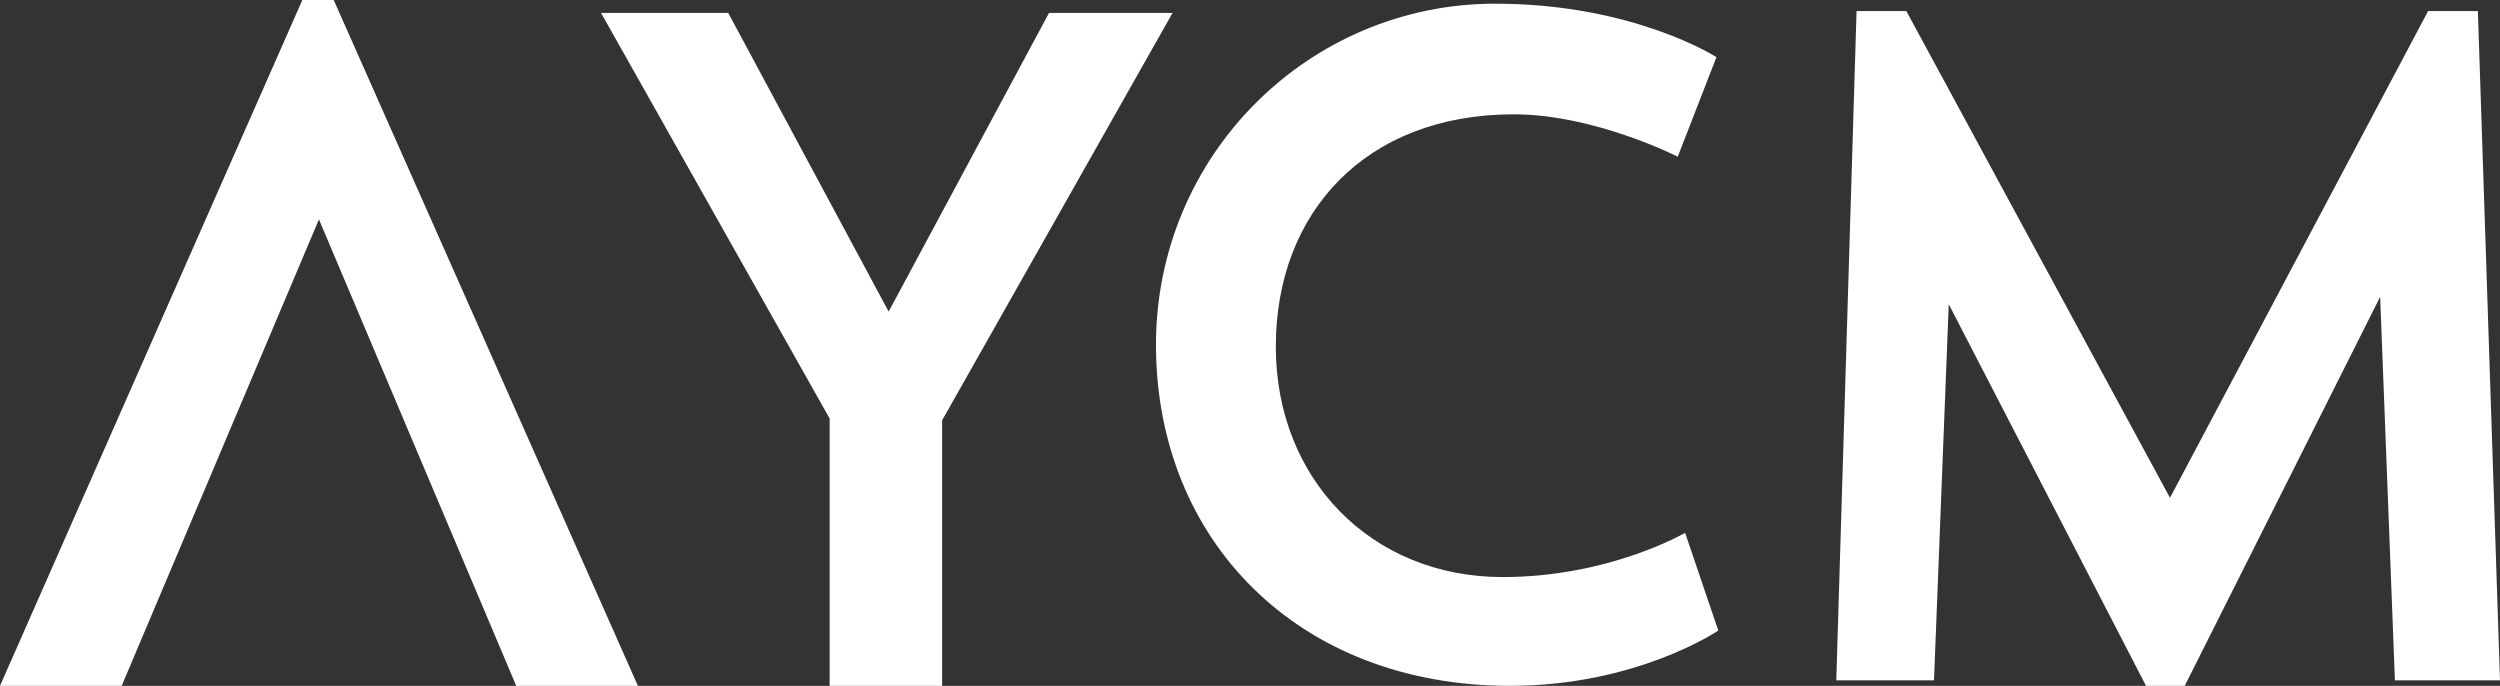
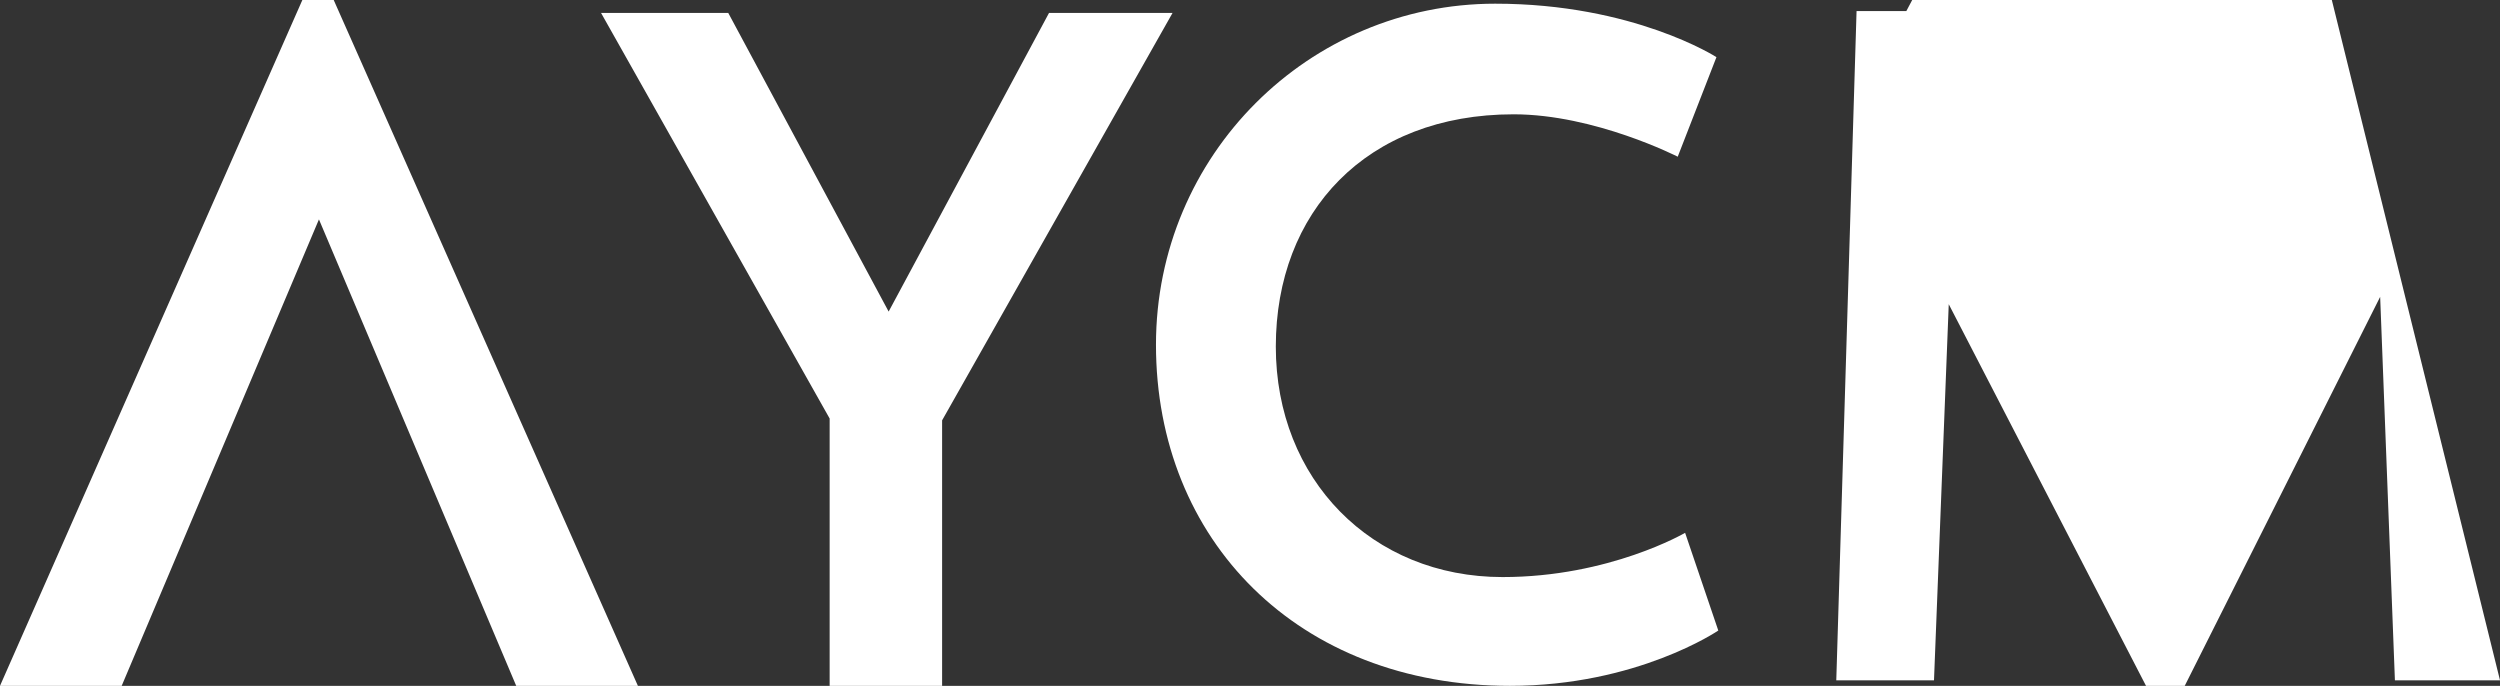
<svg xmlns="http://www.w3.org/2000/svg" version="1.1" id="Layer_1" x="0px" y="0px" viewBox="0 0 135.6 37.2" style="enable-background:new 0 0 135.6 37.2;" xml:space="preserve">
  <rect x="0" y="0" width="135.6" height="37.2" fill="#333333" stroke="none" />
  <style type="text/css">
	.st0{fill:#FFFFFF;}
</style>
  <g>
-     <path class="st0" d="M63.6,0.7L51.1,22.8v14.4H45V22.7l-12.4-22h6.9l8.7,16.2l8.7-16.2H63.6z M93.2,34.2c0,0-4.4,3-11.3,3   c-11.5,0-19.2-7.9-19.2-18.5C62.7,8.4,71,0.2,81.1,0.2c7.5,0,12,2.9,12,2.9L91,8.5c0,0-4.5-2.3-8.9-2.3c-8,0-12.9,5.3-12.9,12.6   c0,7.2,5.2,12.5,12.3,12.5c5.8,0,9.9-2.4,9.9-2.4L93.2,34.2z M135.6,36.9h-5.7l-0.8-20.8l-10.6,21.1h-2.1l-10.7-20.7l-0.8,20.4   h-5.3l1.1-36.3h2.7L117.7,27l14-26.4h2.7L135.6,36.9z M34.6,37.2L18.1,0h-0.3h-1.1h-0.3L0,37.2h6.6l10.7-25.3L28,37.2H34.6z" />
+     <path class="st0" d="M63.6,0.7L51.1,22.8v14.4H45V22.7l-12.4-22h6.9l8.7,16.2l8.7-16.2H63.6z M93.2,34.2c0,0-4.4,3-11.3,3   c-11.5,0-19.2-7.9-19.2-18.5C62.7,8.4,71,0.2,81.1,0.2c7.5,0,12,2.9,12,2.9L91,8.5c0,0-4.5-2.3-8.9-2.3c-8,0-12.9,5.3-12.9,12.6   c0,7.2,5.2,12.5,12.3,12.5c5.8,0,9.9-2.4,9.9-2.4L93.2,34.2z M135.6,36.9h-5.7l-0.8-20.8l-10.6,21.1h-2.1l-10.7-20.7l-0.8,20.4   h-5.3l1.1-36.3h2.7l14-26.4h2.7L135.6,36.9z M34.6,37.2L18.1,0h-0.3h-1.1h-0.3L0,37.2h6.6l10.7-25.3L28,37.2H34.6z" />
  </g>
</svg>